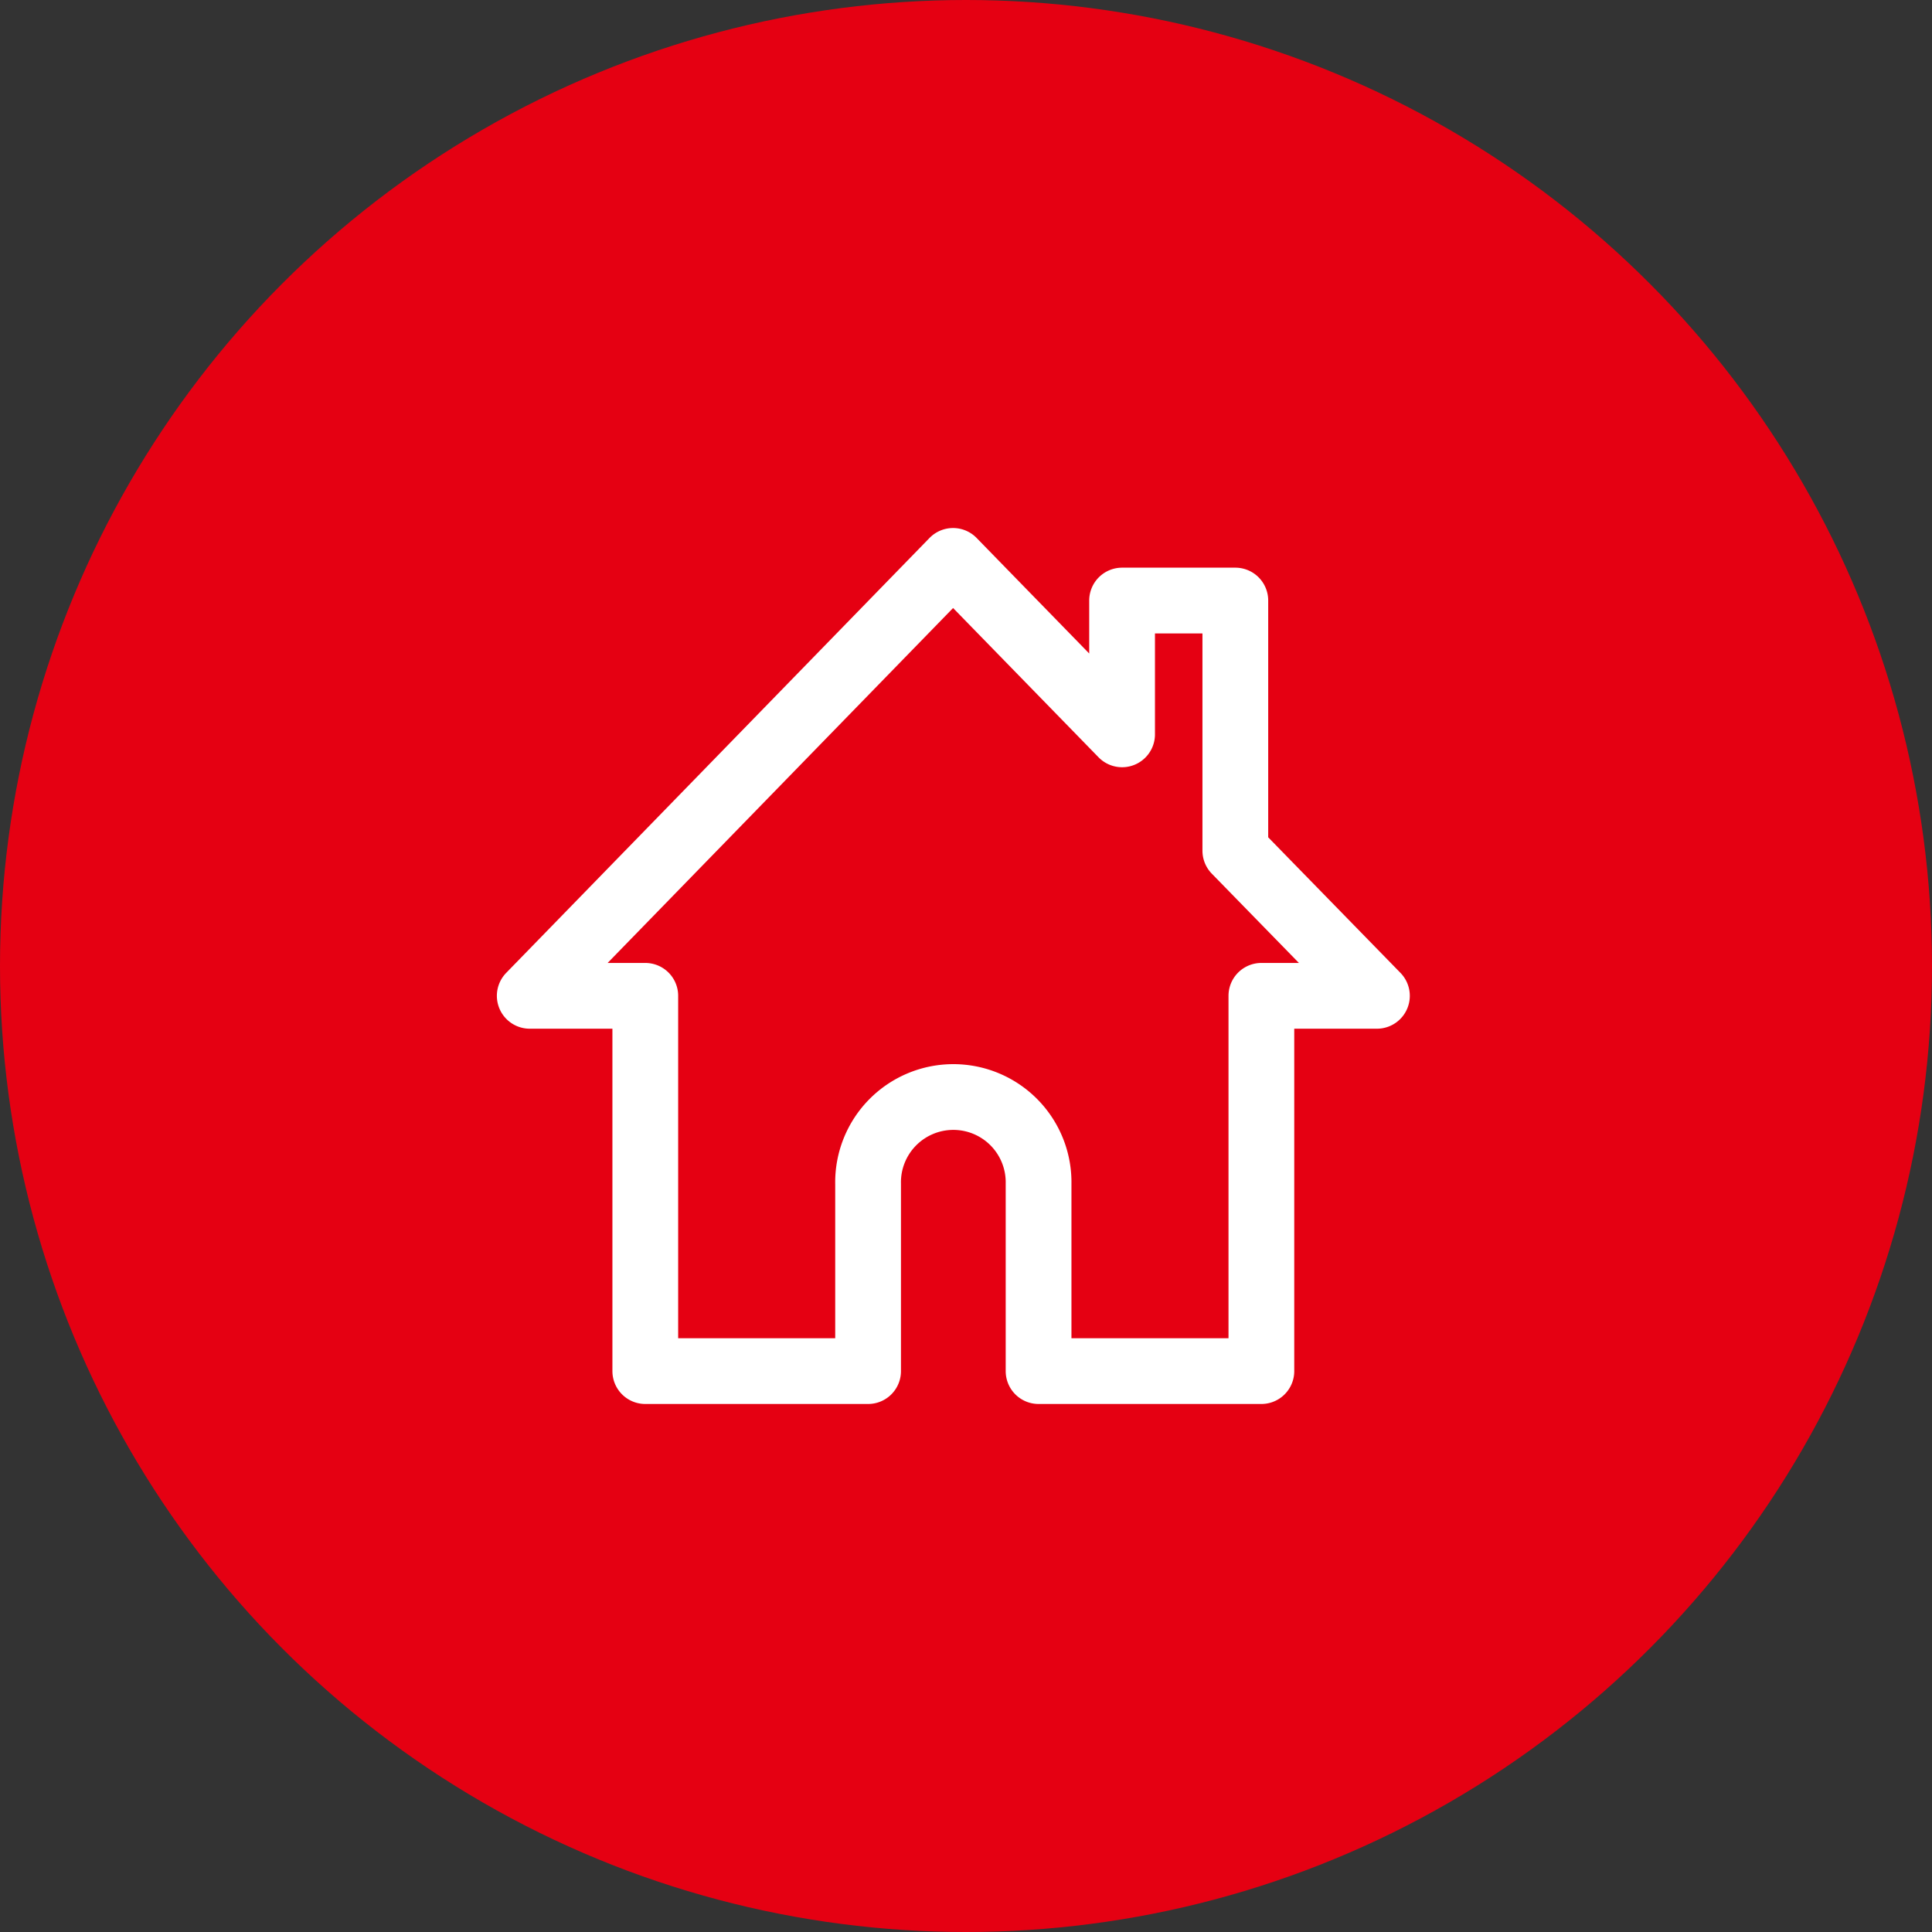
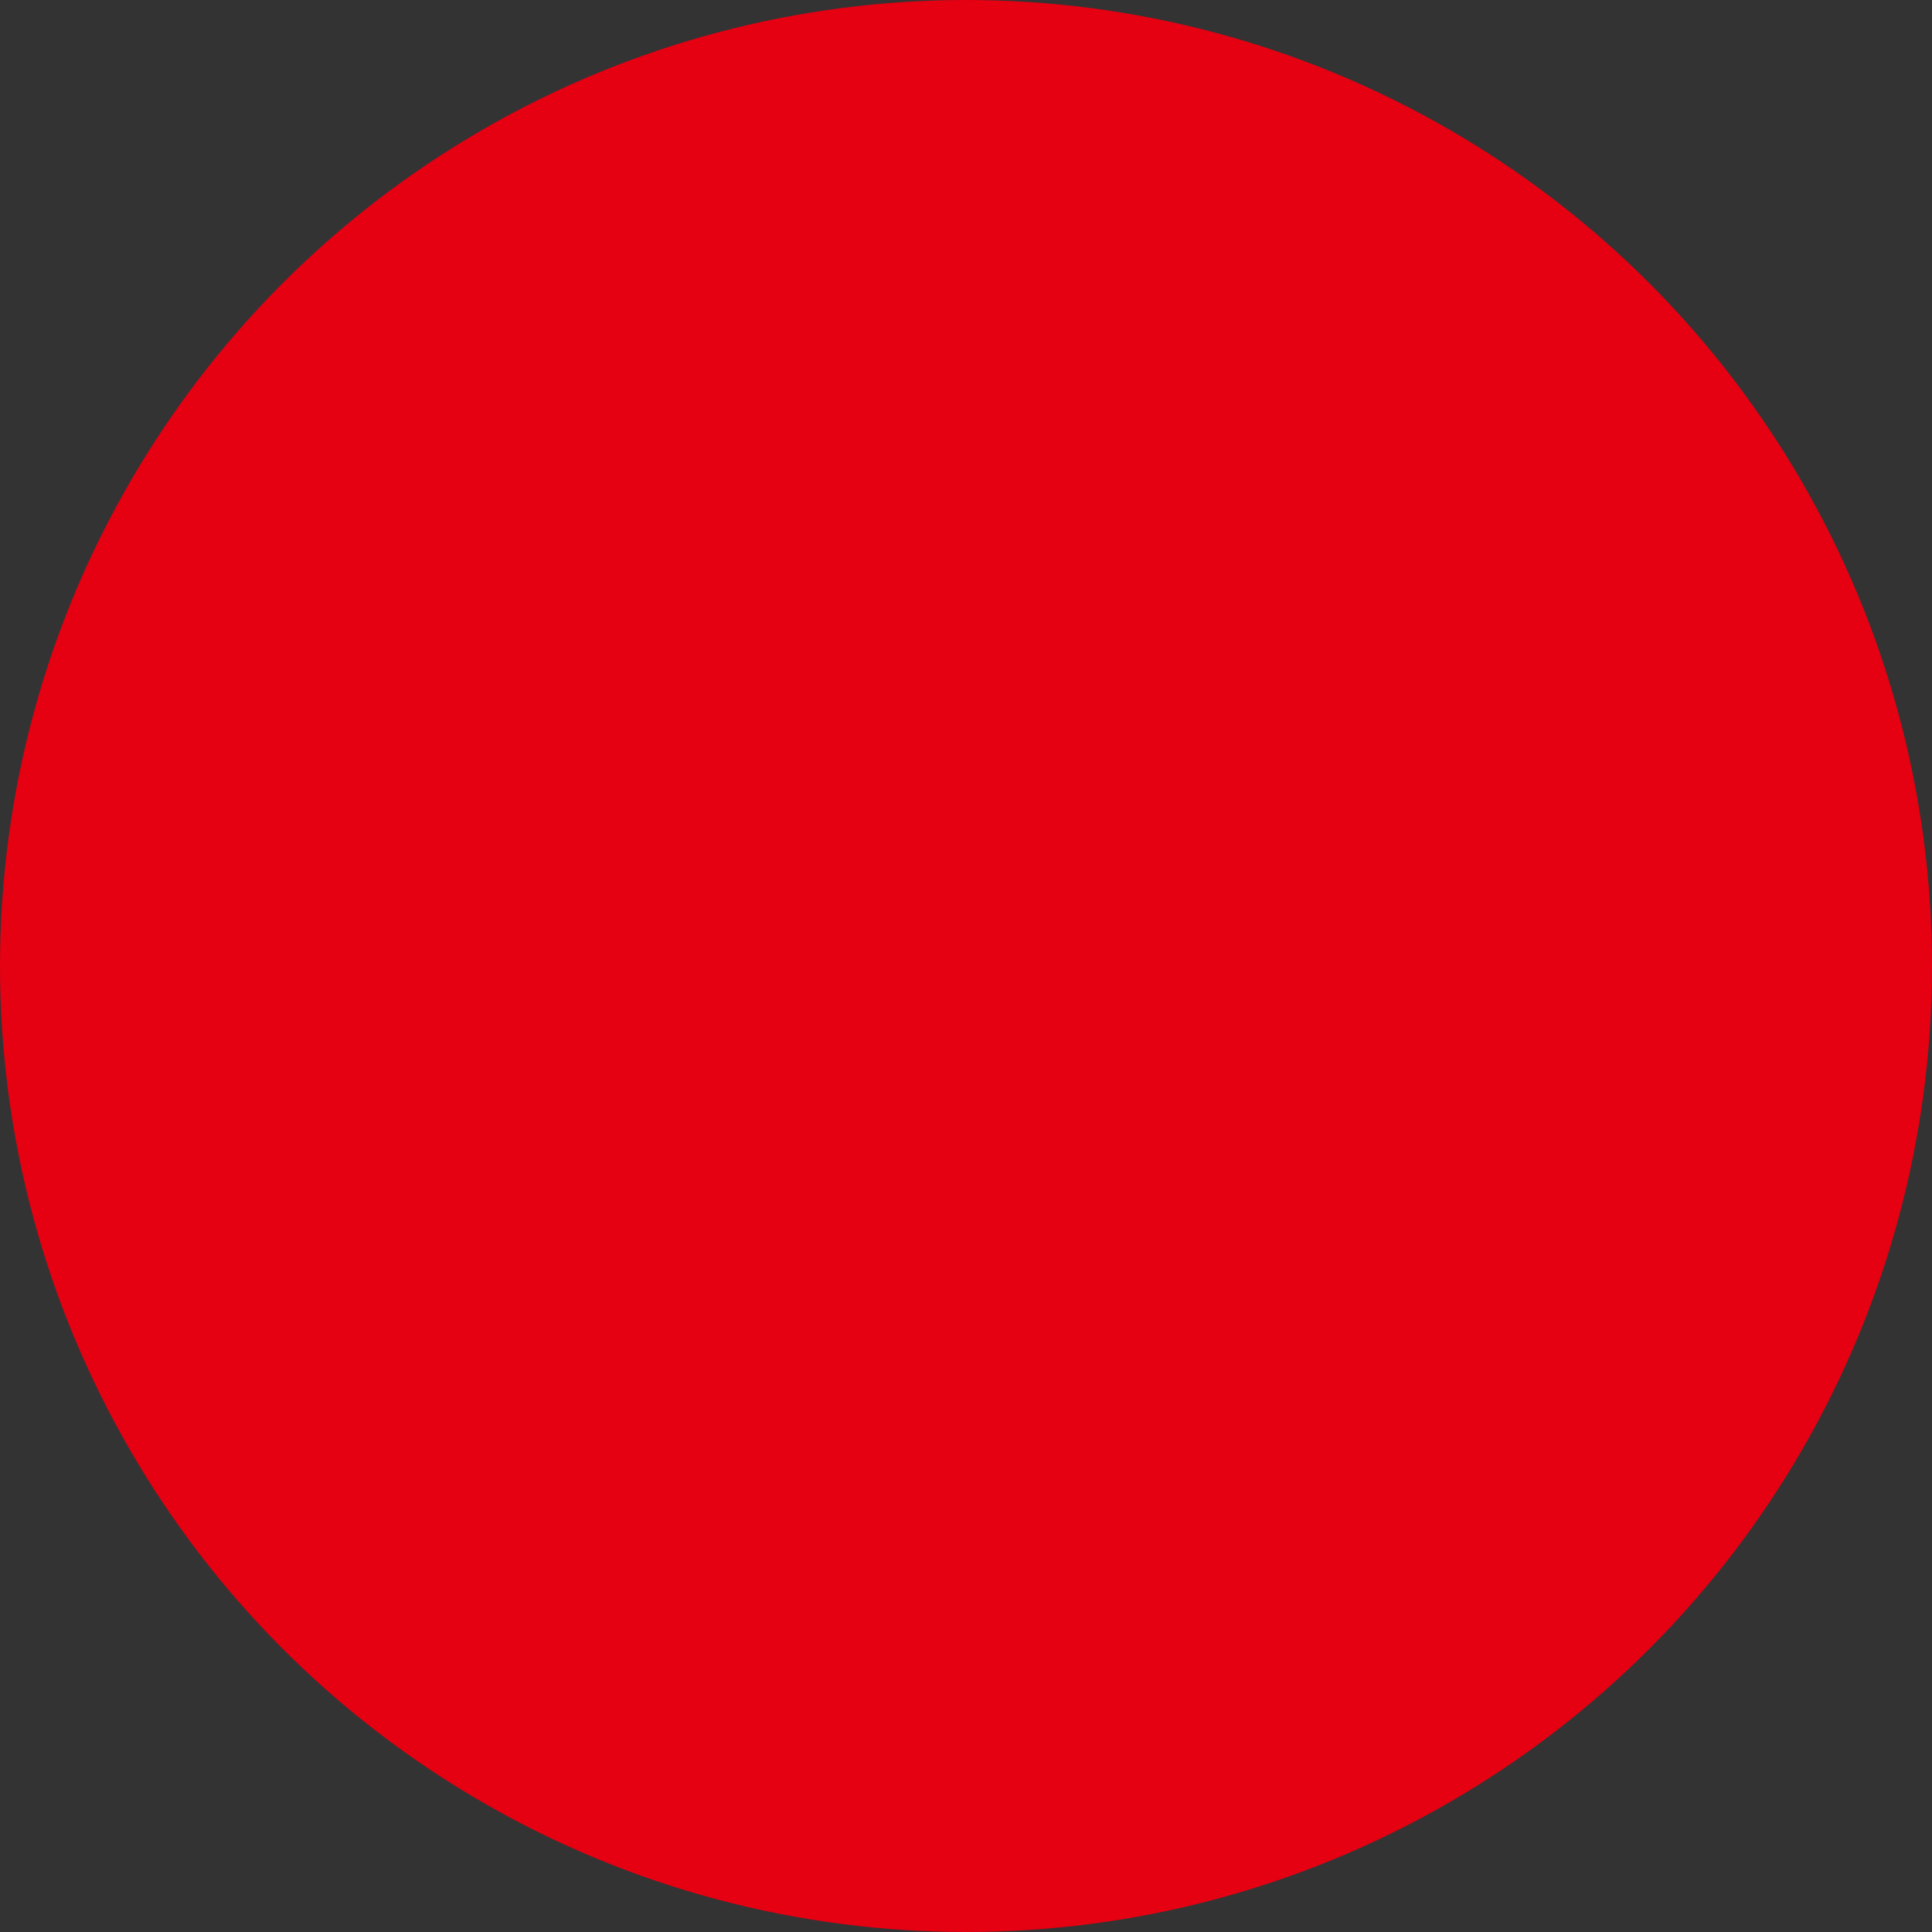
<svg xmlns="http://www.w3.org/2000/svg" width="62" height="62" viewBox="0 0 62 62">
  <rect x="0" y="0" width="62" height="62" fill="#333333" stroke="none" />
  <g id="グループ_312730" data-name="グループ 312730" transform="translate(6281 -463)">
    <circle id="楕円形_4710" data-name="楕円形 4710" cx="31" cy="31" r="31" transform="translate(-6281 463)" fill="#e50012" />
    <g id="パス_244112" data-name="パス 244112" transform="translate(-6250.407 494)">
-       <path id="パス_244112-2" data-name="パス 244112" d="M22.643,9.3V1.272H19.009V5.566L13.585,0,0,13.957H3.708V26h7.15V19.993a2.736,2.736,0,1,1,5.471,0V26h7.15V13.957h3.708Z" transform="translate(-13.593 -13)" fill="none" stroke="#fff" stroke-linecap="round" stroke-linejoin="round" stroke-width="2.11" />
-     </g>
+       </g>
  </g>
</svg>